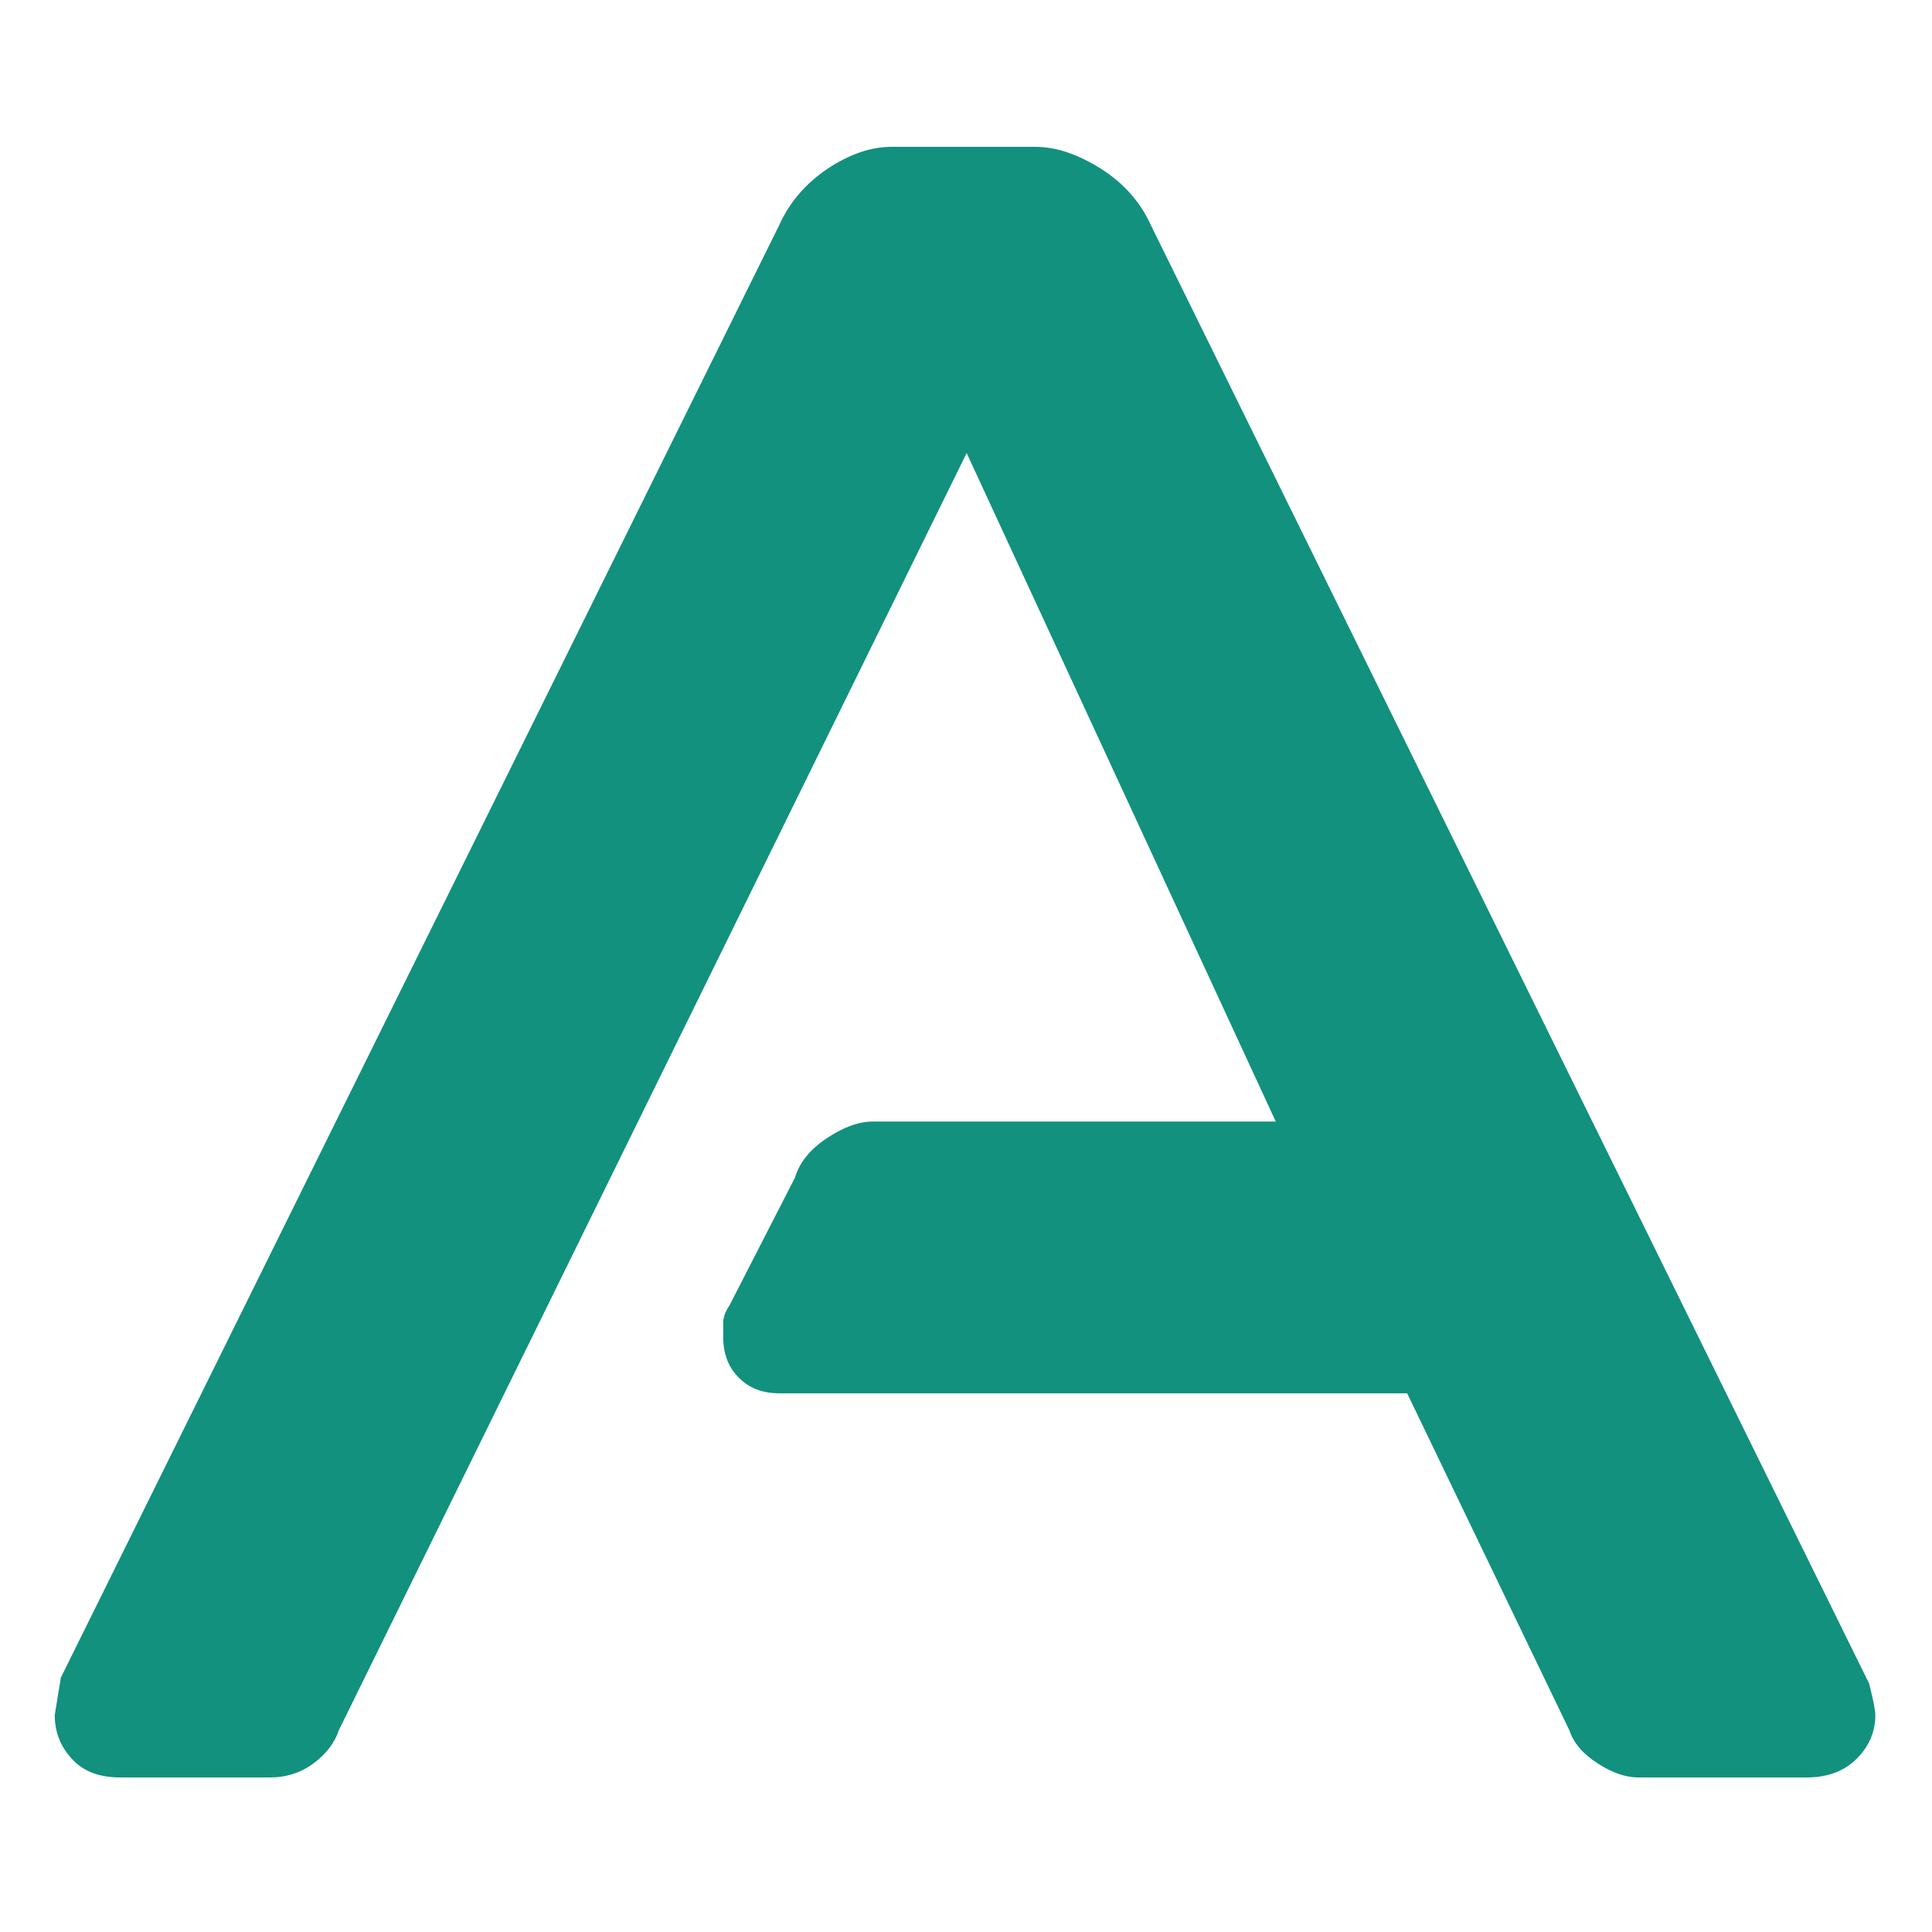
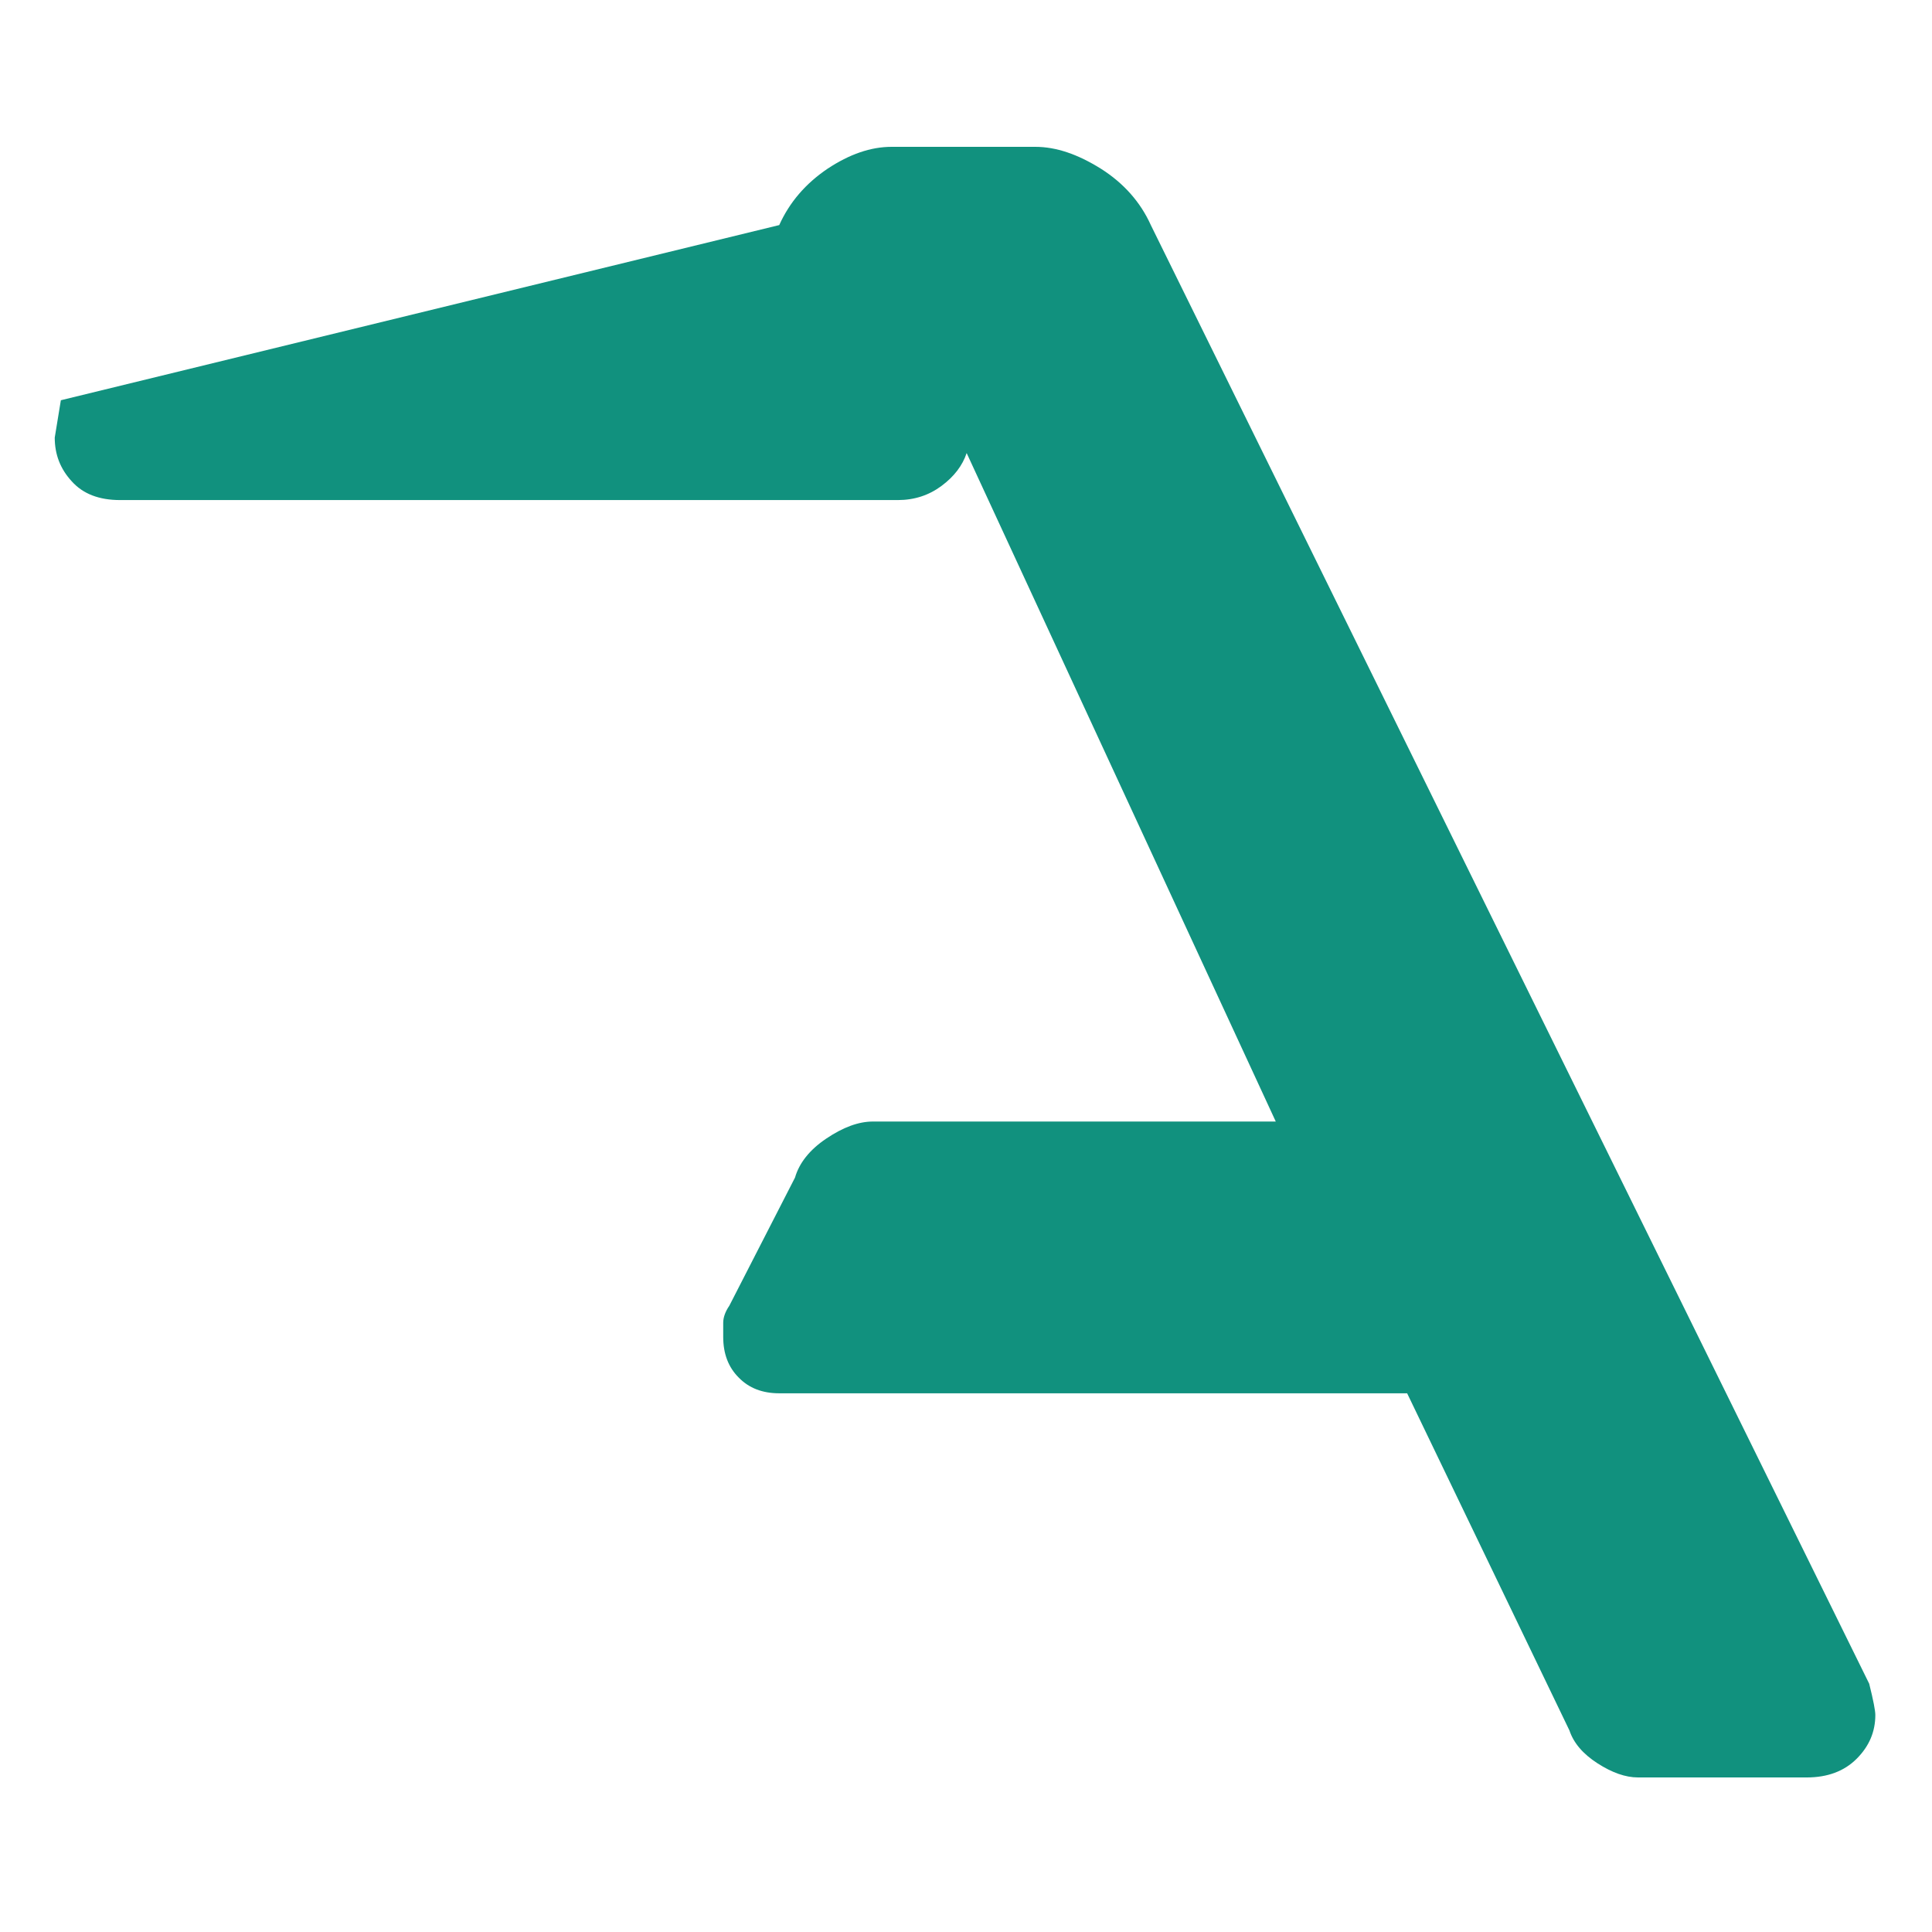
<svg xmlns="http://www.w3.org/2000/svg" xmlns:xlink="http://www.w3.org/1999/xlink" version="1.1" id="Слой_1" x="0px" y="0px" viewBox="0 0 600 600" style="enable-background:new 0 0 600 600;" xml:space="preserve">
  <style type="text/css"> .st0{display:none;} .st1{display:inline;} .st2{fill:#11917E;} </style>
  <g class="st0">
    <image style="display:inline;overflow:visible;" width="600" height="600"> </image>
    <g class="st1">
      <defs>
-         <path id="SVGID_1_" d="M60,539c0,7.6,3.1,14.4,9.4,20.6c6.3,6.2,13.2,9.3,20.9,9.3h42.8c7.7,0,14.6-3.1,20.9-9.3 c6.3-6.2,9.4-13.1,9.4-20.6V123.3h336.4c8.4,0,15.5-3.3,21.4-9.8c5.9-6.5,8.9-13.6,8.9-21.1V61.4c0-8.3-3-15.5-8.9-21.7 c-5.9-6.2-13.1-9.3-21.4-9.3H90.3c-7.7,0-14.6,3.1-20.9,9.3C63.1,45.9,60,53.1,60,61.4V539L60,539z M219.8,327.5 c0,7.6,2.8,14.6,8.4,21.1c5.6,6.5,13.2,9.8,23,9.8h216.2c7.7,0,14.8-3.3,21.4-9.8c6.6-6.5,9.9-13.6,9.9-21.1v-29.9 c0-8.3-3.3-15.3-9.9-21.1c-6.6-5.8-13.8-8.8-21.4-8.8H251.2c-9.8,0-17.4,2.9-23,8.8c-5.6,5.9-8.4,12.9-8.4,21.1V327.5 L219.8,327.5z" />
-       </defs>
+         </defs>
      <clipPath id="SVGID_00000028285124328203667130000003817776177538938527_">
        <use xlink:href="#SVGID_1_" style="overflow:visible;" />
      </clipPath>
      <image style="overflow:visible;clip-path:url(#SVGID_00000028285124328203667130000003817776177538938527_);" width="600" height="600"> </image>
    </g>
  </g>
  <g>
-     <path class="st2" d="M580.5,522.9c1.3,5.2,1.9,8.4,1.9,9.7c0,5.2-1.9,9.7-5.8,13.6c-3.9,3.9-9.1,5.8-15.5,5.8h-52.4 c-3.9,0-8.1-1.5-12.6-4.4c-4.5-2.9-7.4-6.3-8.7-10.2L437,432.7H242c-5.2,0-9.4-1.6-12.6-4.9c-3.2-3.2-4.8-7.4-4.8-12.6 c0-1.3,0-2.7,0-4.4c0-1.6,0.6-3.4,1.9-5.3l20.4-39.8c1.3-4.5,4.5-8.6,9.7-12.1c5.2-3.5,10-5.3,14.5-5.3h125.1l-96-207.6l-195,396.7 c-1.3,3.9-3.9,7.3-7.8,10.2c-3.9,2.9-8.4,4.4-13.6,4.4H37.3c-6.5,0-11.5-1.9-15-5.8c-3.6-3.9-5.3-8.4-5.3-13.6l1.9-11.6L242,69.9 c3.2-7.1,8.2-12.9,15-17.5c6.8-4.5,13.4-6.8,19.9-6.8h44.6c6.5,0,13.2,2.3,20.4,6.8c7.1,4.5,12.3,10.4,15.5,17.5L580.5,522.9z" />
+     <path class="st2" d="M580.5,522.9c1.3,5.2,1.9,8.4,1.9,9.7c0,5.2-1.9,9.7-5.8,13.6c-3.9,3.9-9.1,5.8-15.5,5.8h-52.4 c-3.9,0-8.1-1.5-12.6-4.4c-4.5-2.9-7.4-6.3-8.7-10.2L437,432.7H242c-5.2,0-9.4-1.6-12.6-4.9c-3.2-3.2-4.8-7.4-4.8-12.6 c0-1.3,0-2.7,0-4.4c0-1.6,0.6-3.4,1.9-5.3l20.4-39.8c1.3-4.5,4.5-8.6,9.7-12.1c5.2-3.5,10-5.3,14.5-5.3h125.1l-96-207.6c-1.3,3.9-3.9,7.3-7.8,10.2c-3.9,2.9-8.4,4.4-13.6,4.4H37.3c-6.5,0-11.5-1.9-15-5.8c-3.6-3.9-5.3-8.4-5.3-13.6l1.9-11.6L242,69.9 c3.2-7.1,8.2-12.9,15-17.5c6.8-4.5,13.4-6.8,19.9-6.8h44.6c6.5,0,13.2,2.3,20.4,6.8c7.1,4.5,12.3,10.4,15.5,17.5L580.5,522.9z" />
  </g>
</svg>